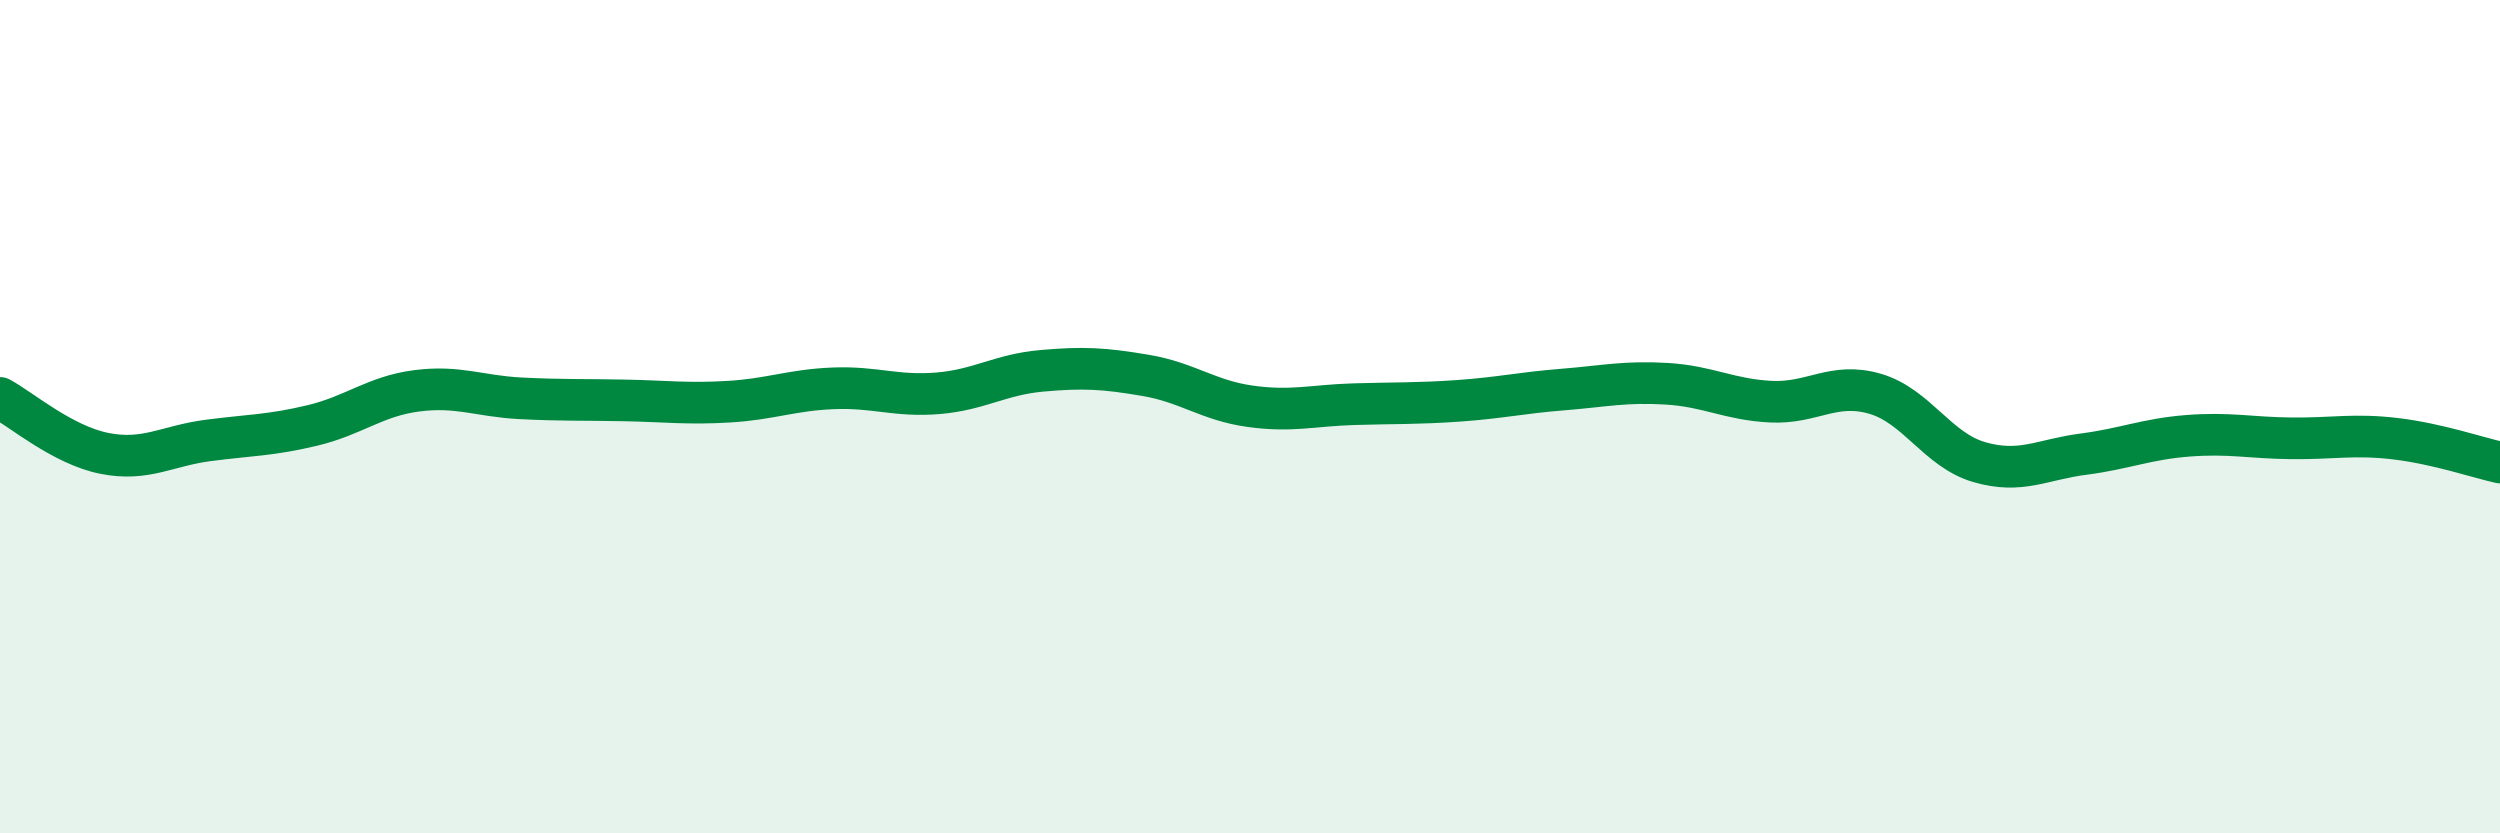
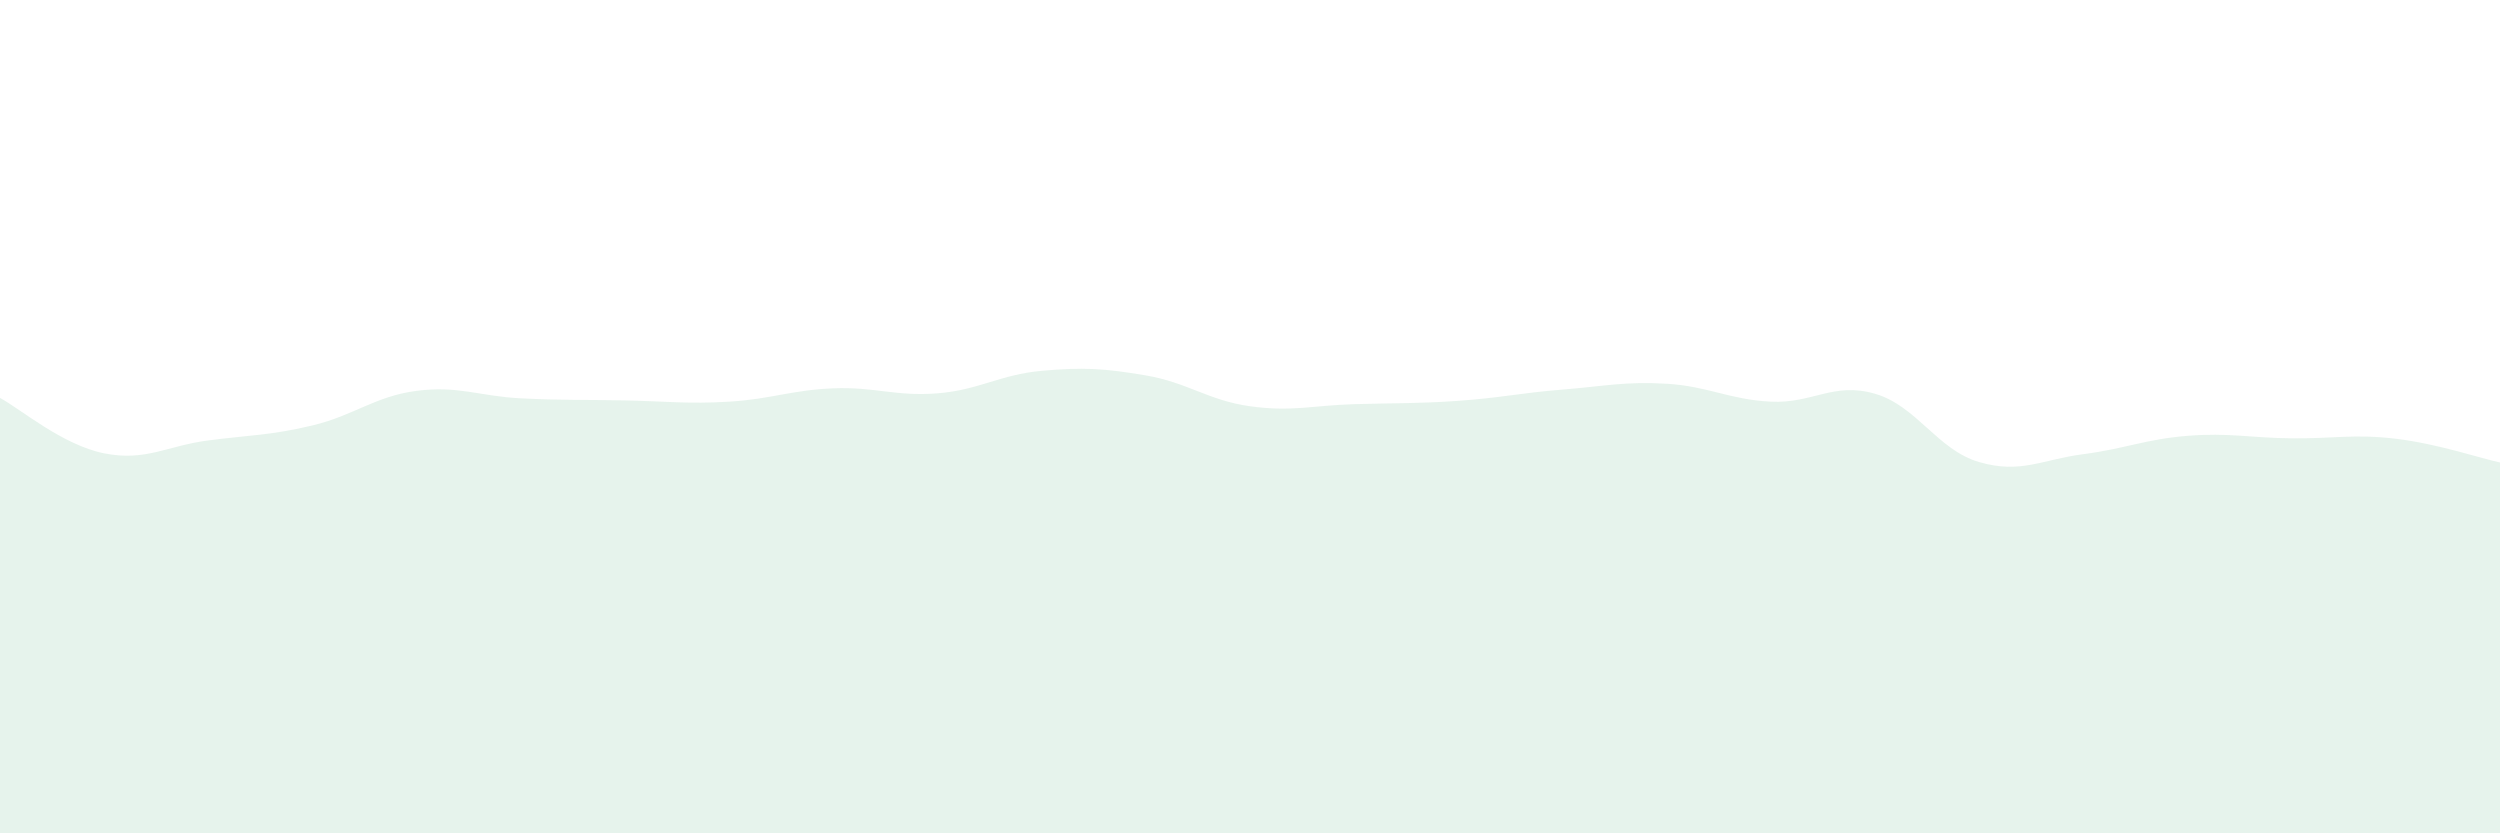
<svg xmlns="http://www.w3.org/2000/svg" width="60" height="20" viewBox="0 0 60 20">
  <path d="M 0,9.55 C 0.5,9.82 1.5,10.68 2.5,10.88 C 3.5,11.08 4,10.7 5,10.57 C 6,10.44 6.5,10.45 7.5,10.21 C 8.5,9.97 9,9.51 10,9.38 C 11,9.25 11.5,9.51 12.5,9.56 C 13.5,9.61 14,9.59 15,9.61 C 16,9.63 16.5,9.7 17.5,9.64 C 18.5,9.58 19,9.36 20,9.32 C 21,9.28 21.5,9.52 22.5,9.44 C 23.5,9.36 24,8.99 25,8.9 C 26,8.81 26.5,8.84 27.5,9.01 C 28.5,9.18 29,9.61 30,9.75 C 31,9.89 31.5,9.73 32.5,9.7 C 33.5,9.67 34,9.69 35,9.62 C 36,9.55 36.5,9.43 37.5,9.35 C 38.5,9.27 39,9.15 40,9.21 C 41,9.27 41.5,9.59 42.5,9.64 C 43.5,9.69 44,9.16 45,9.45 C 46,9.74 46.5,10.8 47.5,11.09 C 48.5,11.38 49,11.03 50,10.9 C 51,10.77 51.5,10.54 52.5,10.46 C 53.5,10.38 54,10.51 55,10.52 C 56,10.53 56.5,10.41 57.5,10.53 C 58.5,10.65 59.5,10.99 60,11.1L60 20L0 20Z" fill="#008740" opacity="0.1" stroke-linecap="round" stroke-linejoin="round" />
-   <path d="M 0,9.55 C 0.5,9.82 1.5,10.68 2.5,10.88 C 3.5,11.08 4,10.7 5,10.57 C 6,10.44 6.5,10.45 7.5,10.21 C 8.5,9.97 9,9.51 10,9.38 C 11,9.25 11.5,9.51 12.5,9.56 C 13.5,9.61 14,9.59 15,9.61 C 16,9.63 16.5,9.7 17.5,9.64 C 18.5,9.58 19,9.36 20,9.32 C 21,9.28 21.5,9.52 22.5,9.44 C 23.5,9.36 24,8.99 25,8.9 C 26,8.81 26.5,8.84 27.5,9.01 C 28.5,9.18 29,9.61 30,9.75 C 31,9.89 31.5,9.73 32.5,9.7 C 33.5,9.67 34,9.69 35,9.62 C 36,9.55 36.5,9.43 37.5,9.35 C 38.5,9.27 39,9.15 40,9.21 C 41,9.27 41.5,9.59 42.5,9.64 C 43.5,9.69 44,9.16 45,9.45 C 46,9.74 46.5,10.8 47.5,11.09 C 48.5,11.38 49,11.03 50,10.9 C 51,10.77 51.5,10.54 52.5,10.46 C 53.5,10.38 54,10.51 55,10.52 C 56,10.53 56.5,10.41 57.5,10.53 C 58.5,10.65 59.5,10.99 60,11.1" stroke="#008740" stroke-width="1" fill="none" stroke-linecap="round" stroke-linejoin="round" />
</svg>